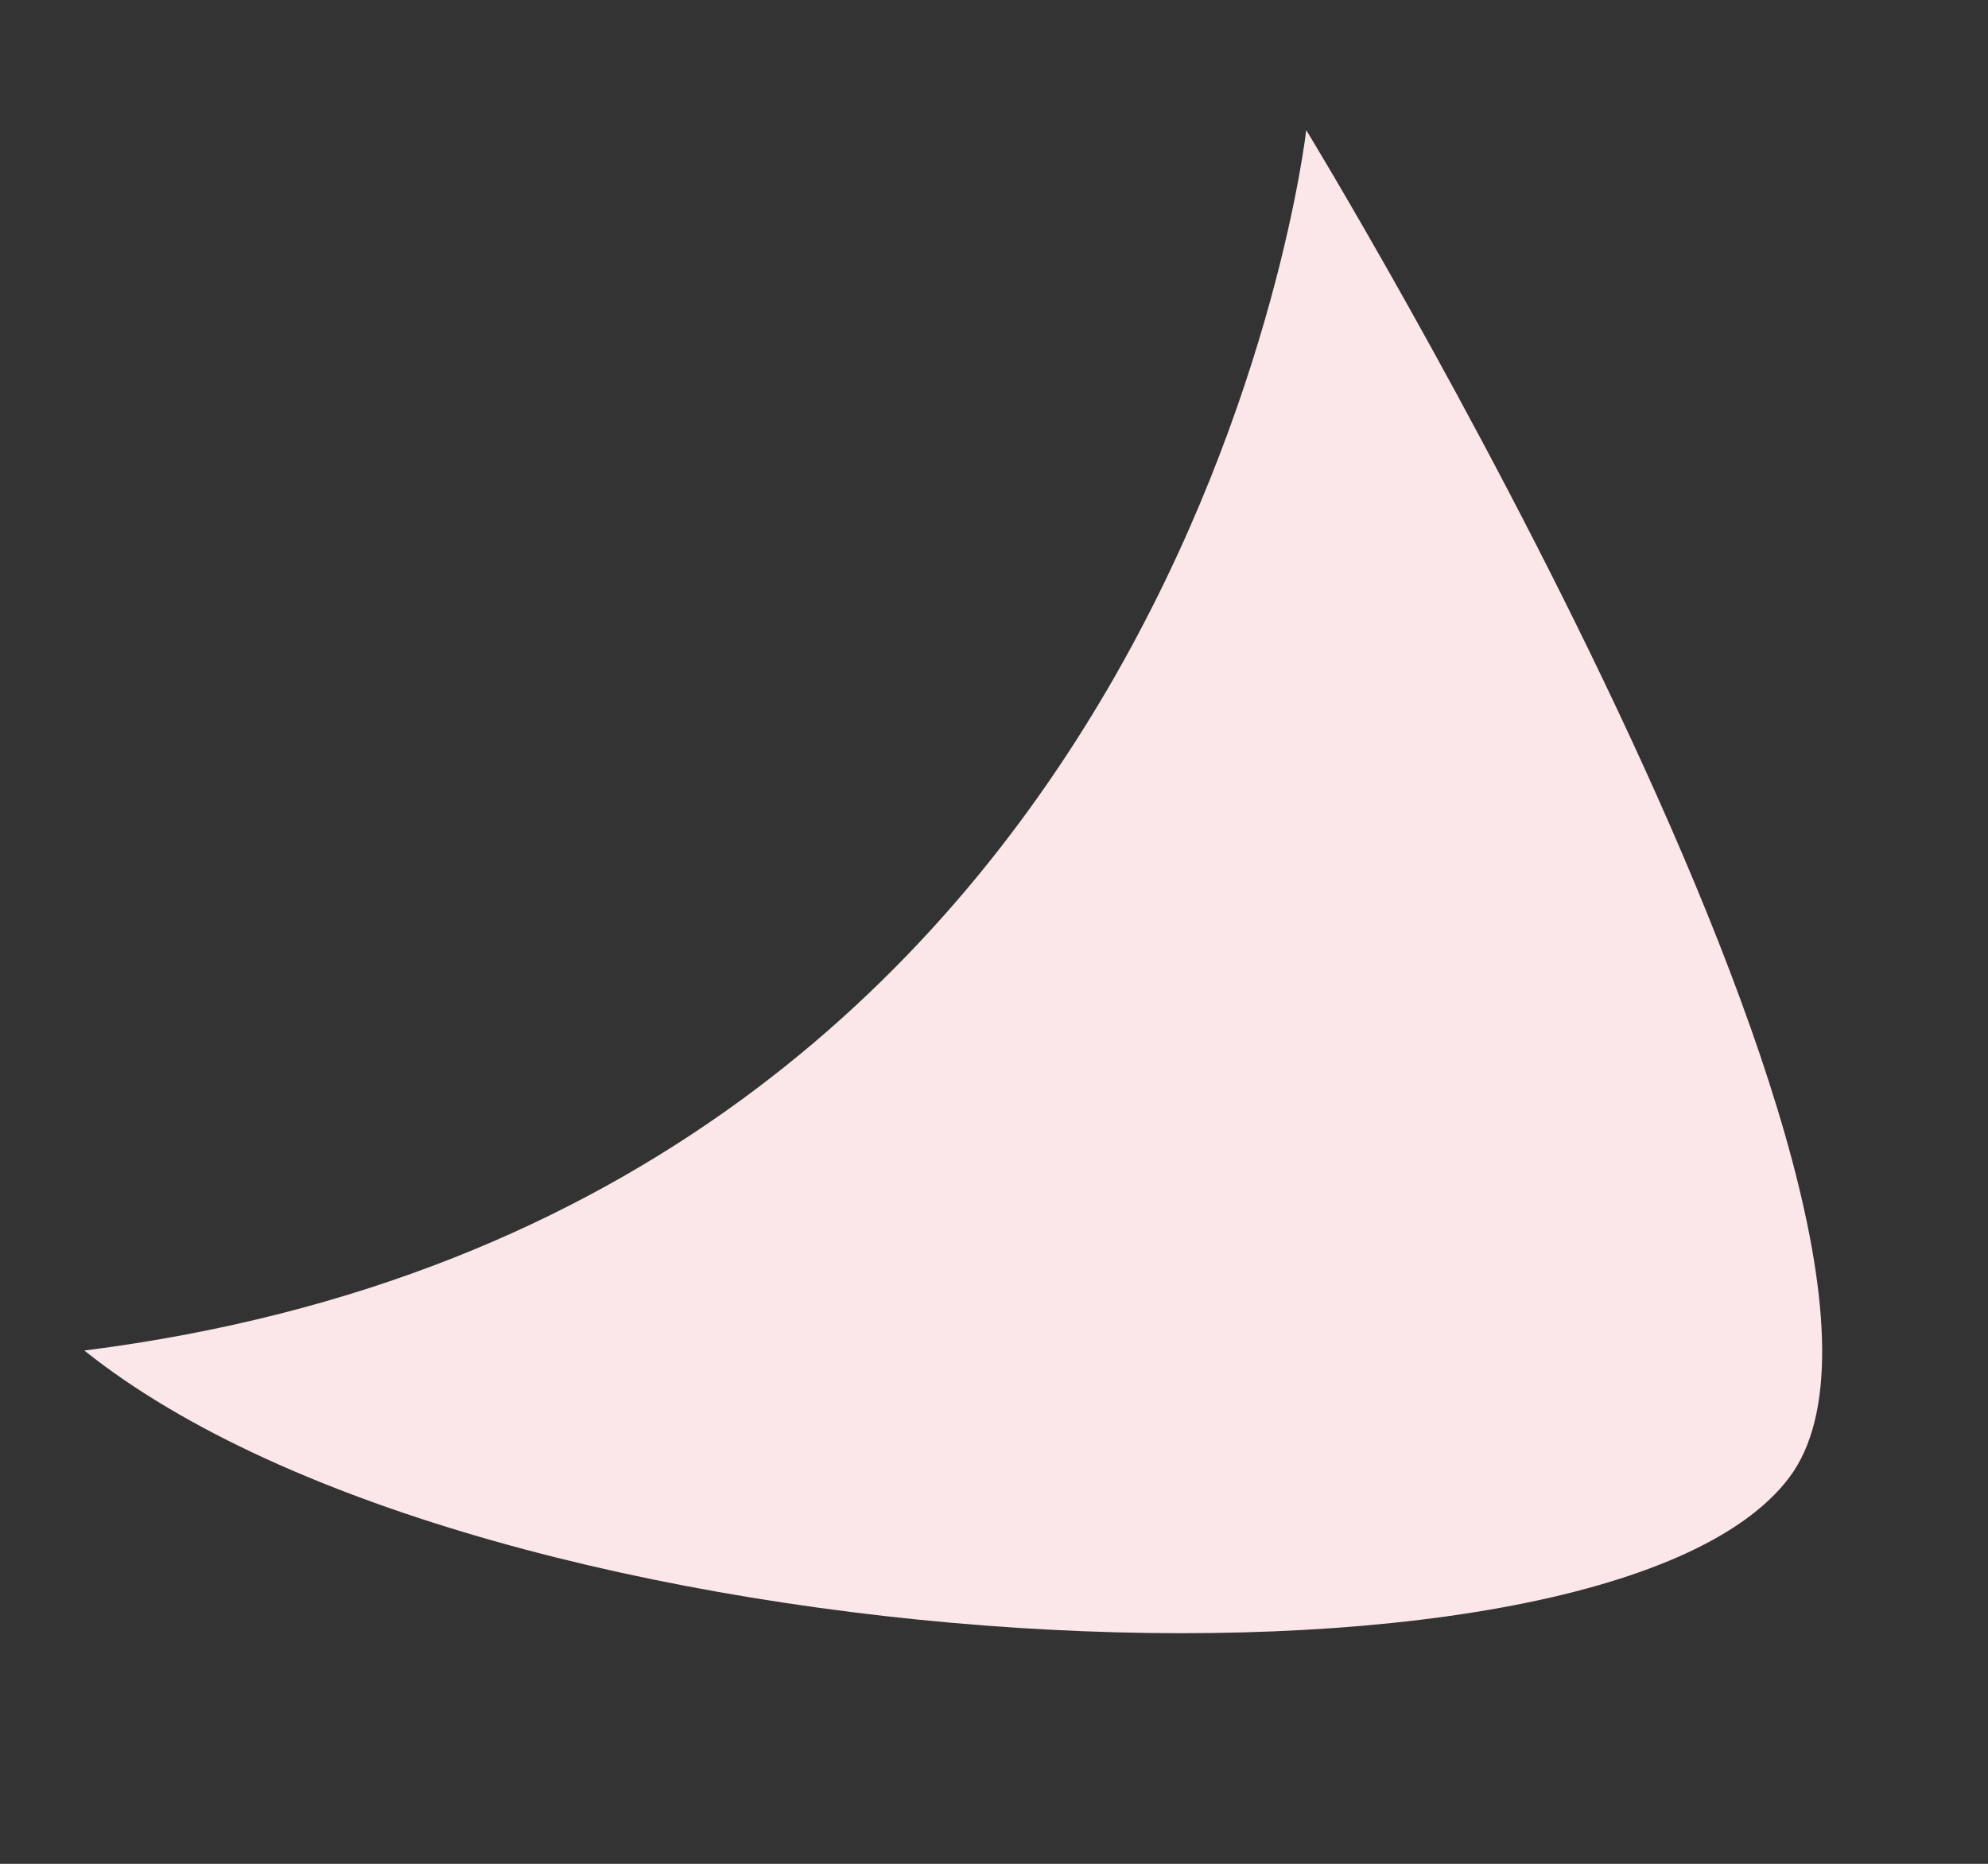
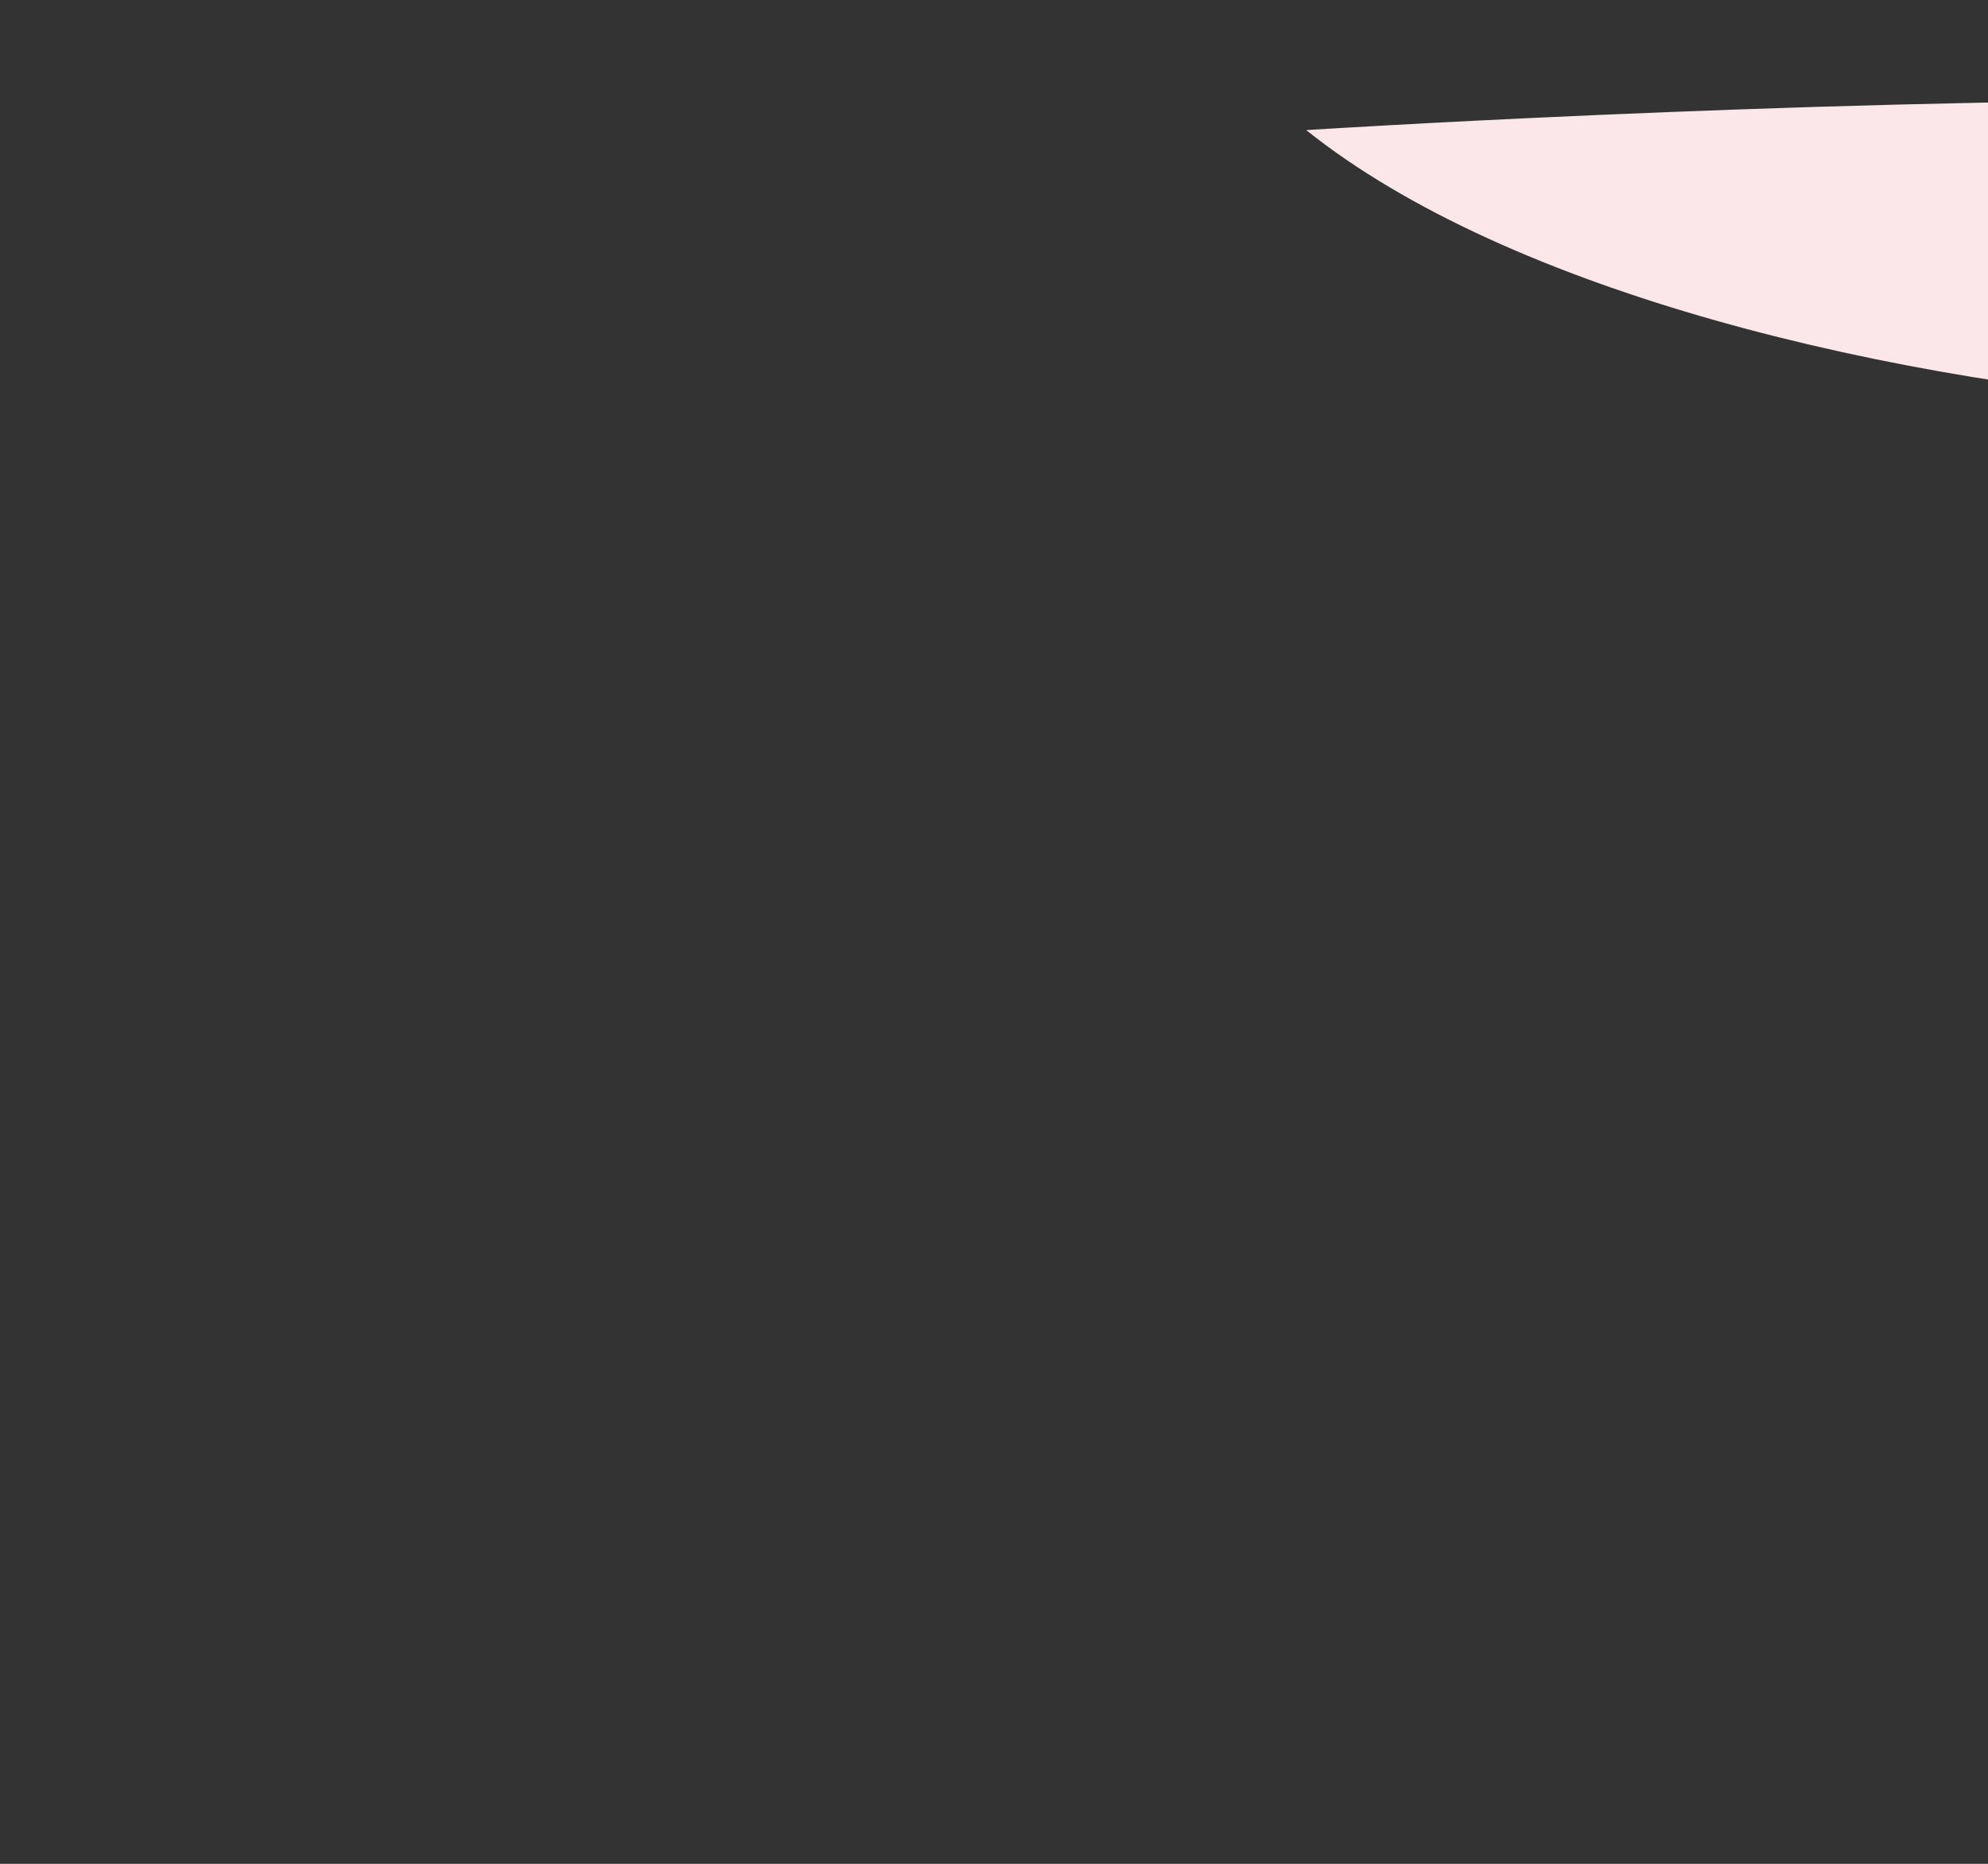
<svg xmlns="http://www.w3.org/2000/svg" id="Слой_1" x="0px" y="0px" viewBox="0 0 226.77 212.6" style="enable-background:new 0 0 226.77 212.6;" xml:space="preserve">
  <rect x="0" y="0" width="226.77" height="212.6" fill="#333333" stroke="none" />
  <style type="text/css"> .st0{fill:#FBE6E9;} </style>
-   <path class="st0" d="M149,14.84c0,0-13.79,123.31-139.38,139.21c45.87,36.69,173.21,42.84,194.49,14.47S149,14.84,149,14.84z" />
+   <path class="st0" d="M149,14.84c45.87,36.69,173.21,42.84,194.49,14.47S149,14.84,149,14.84z" />
</svg>